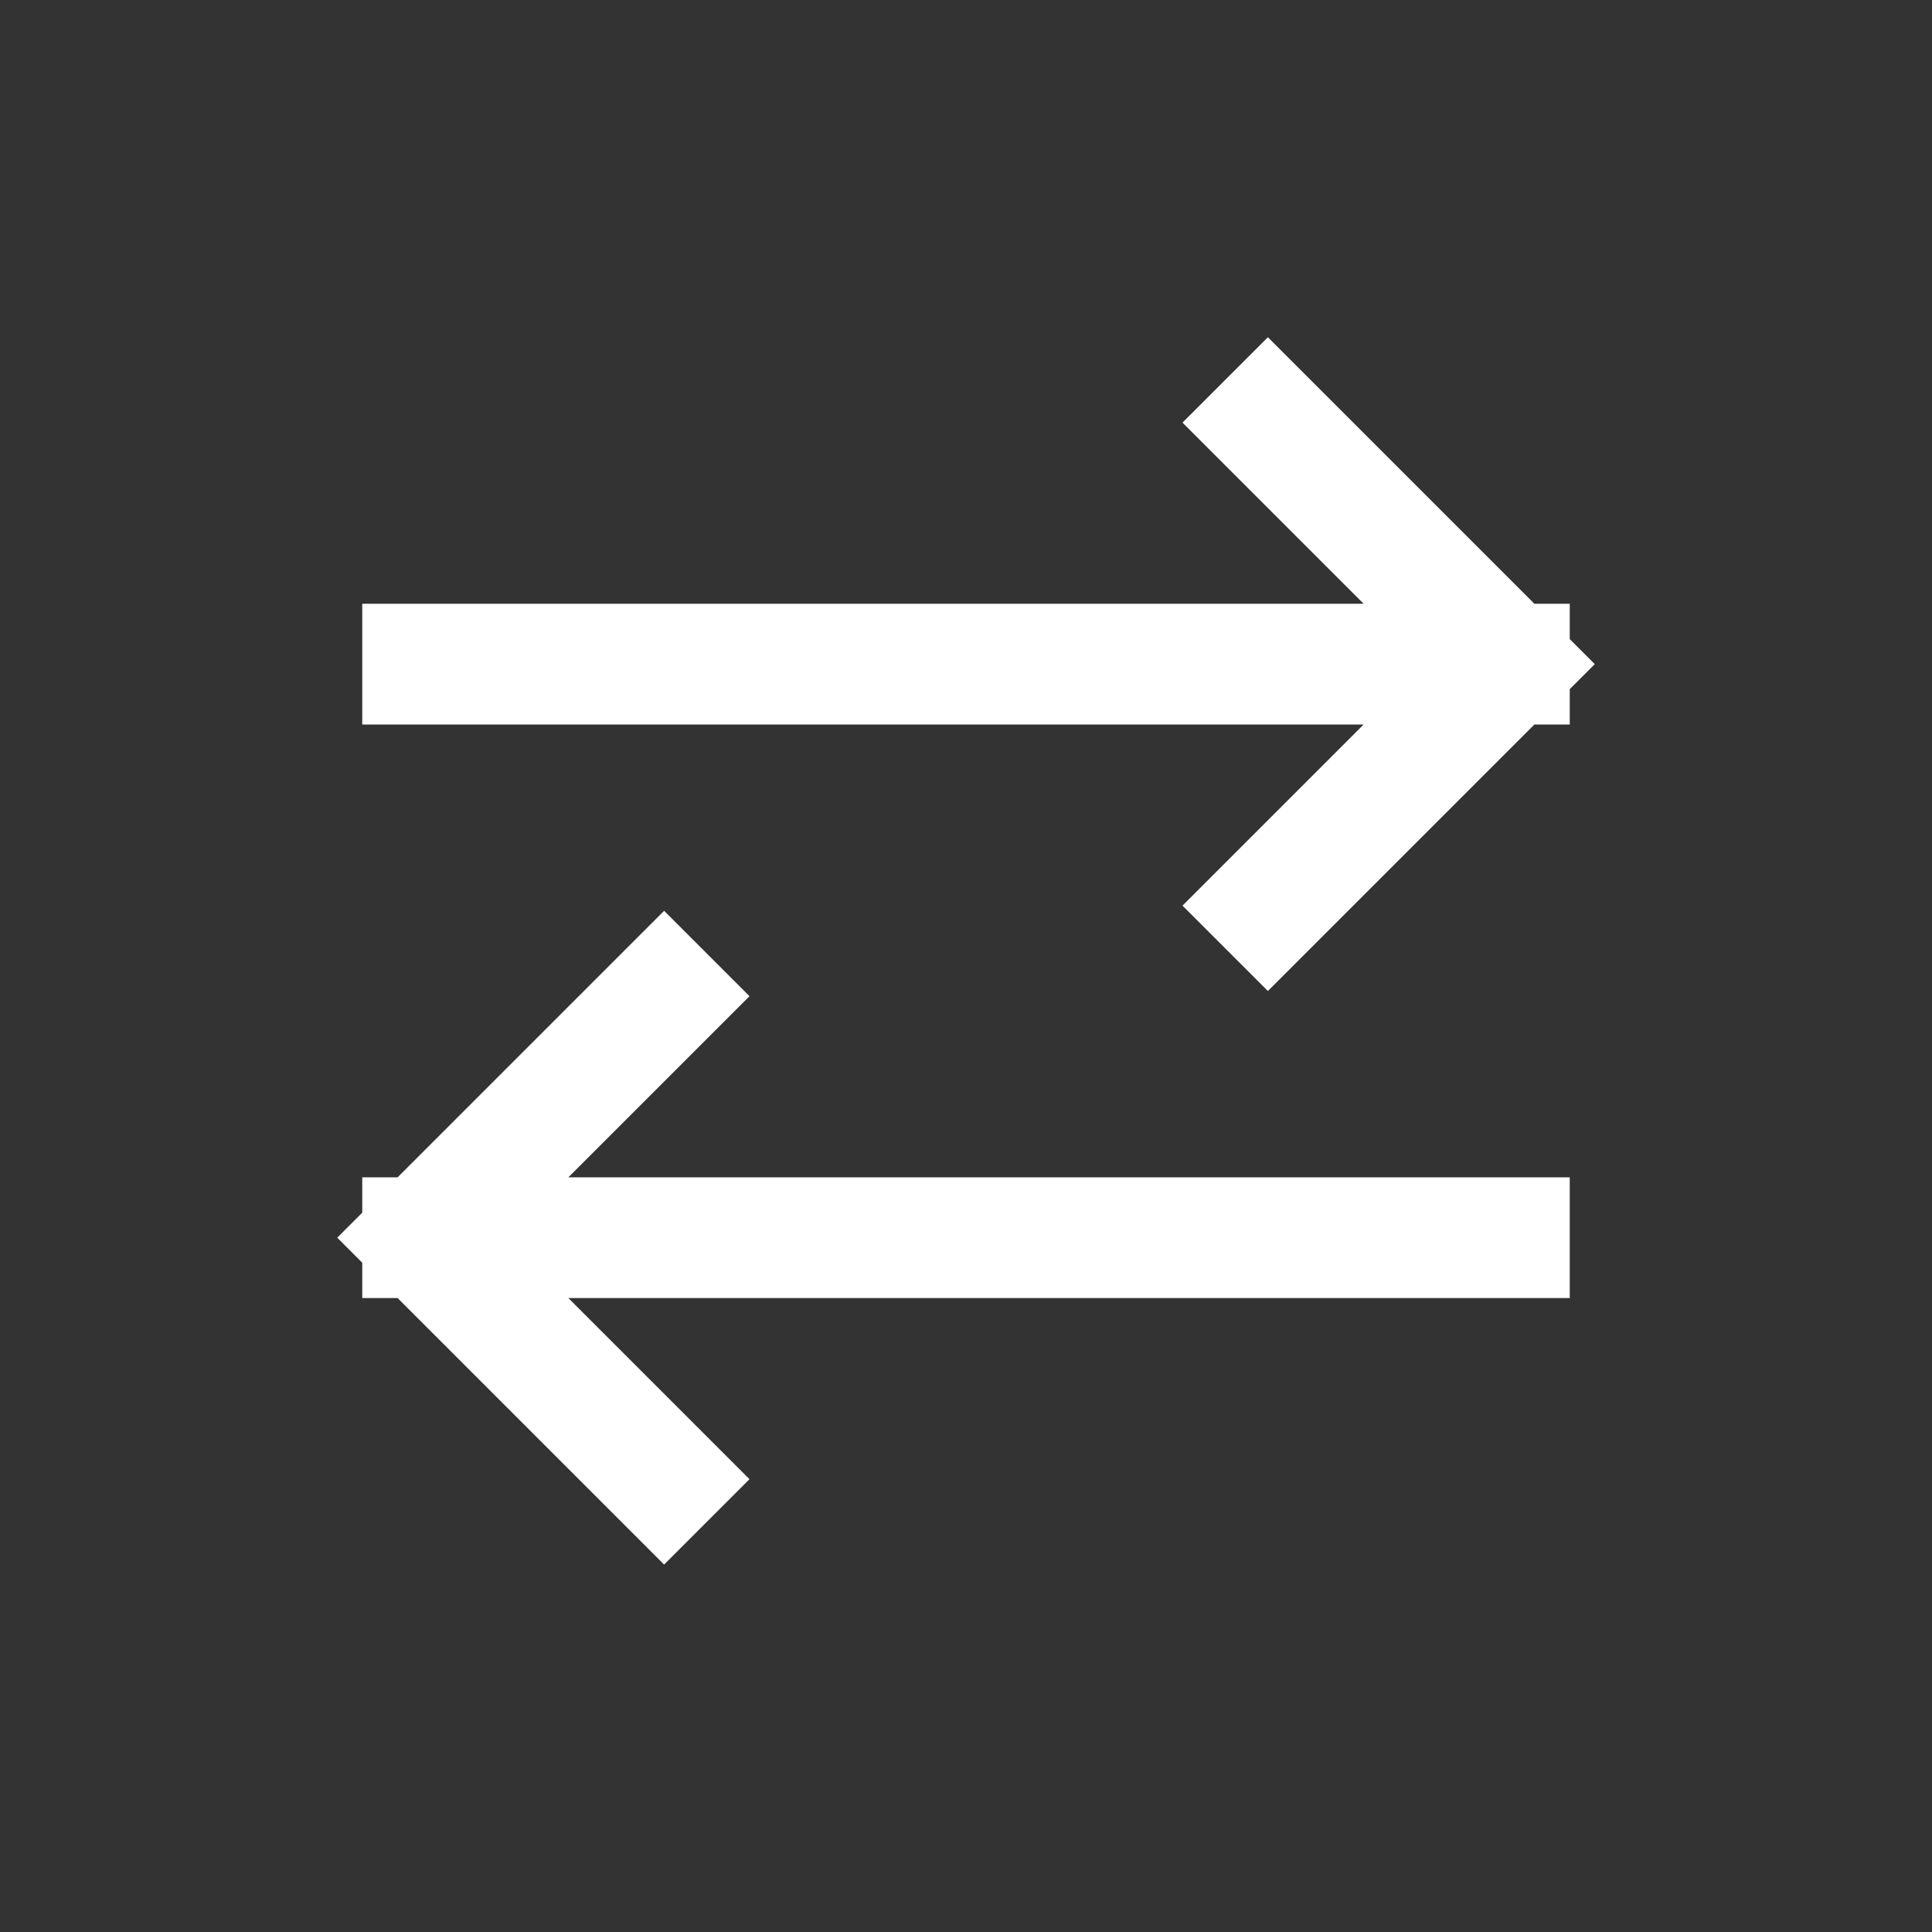
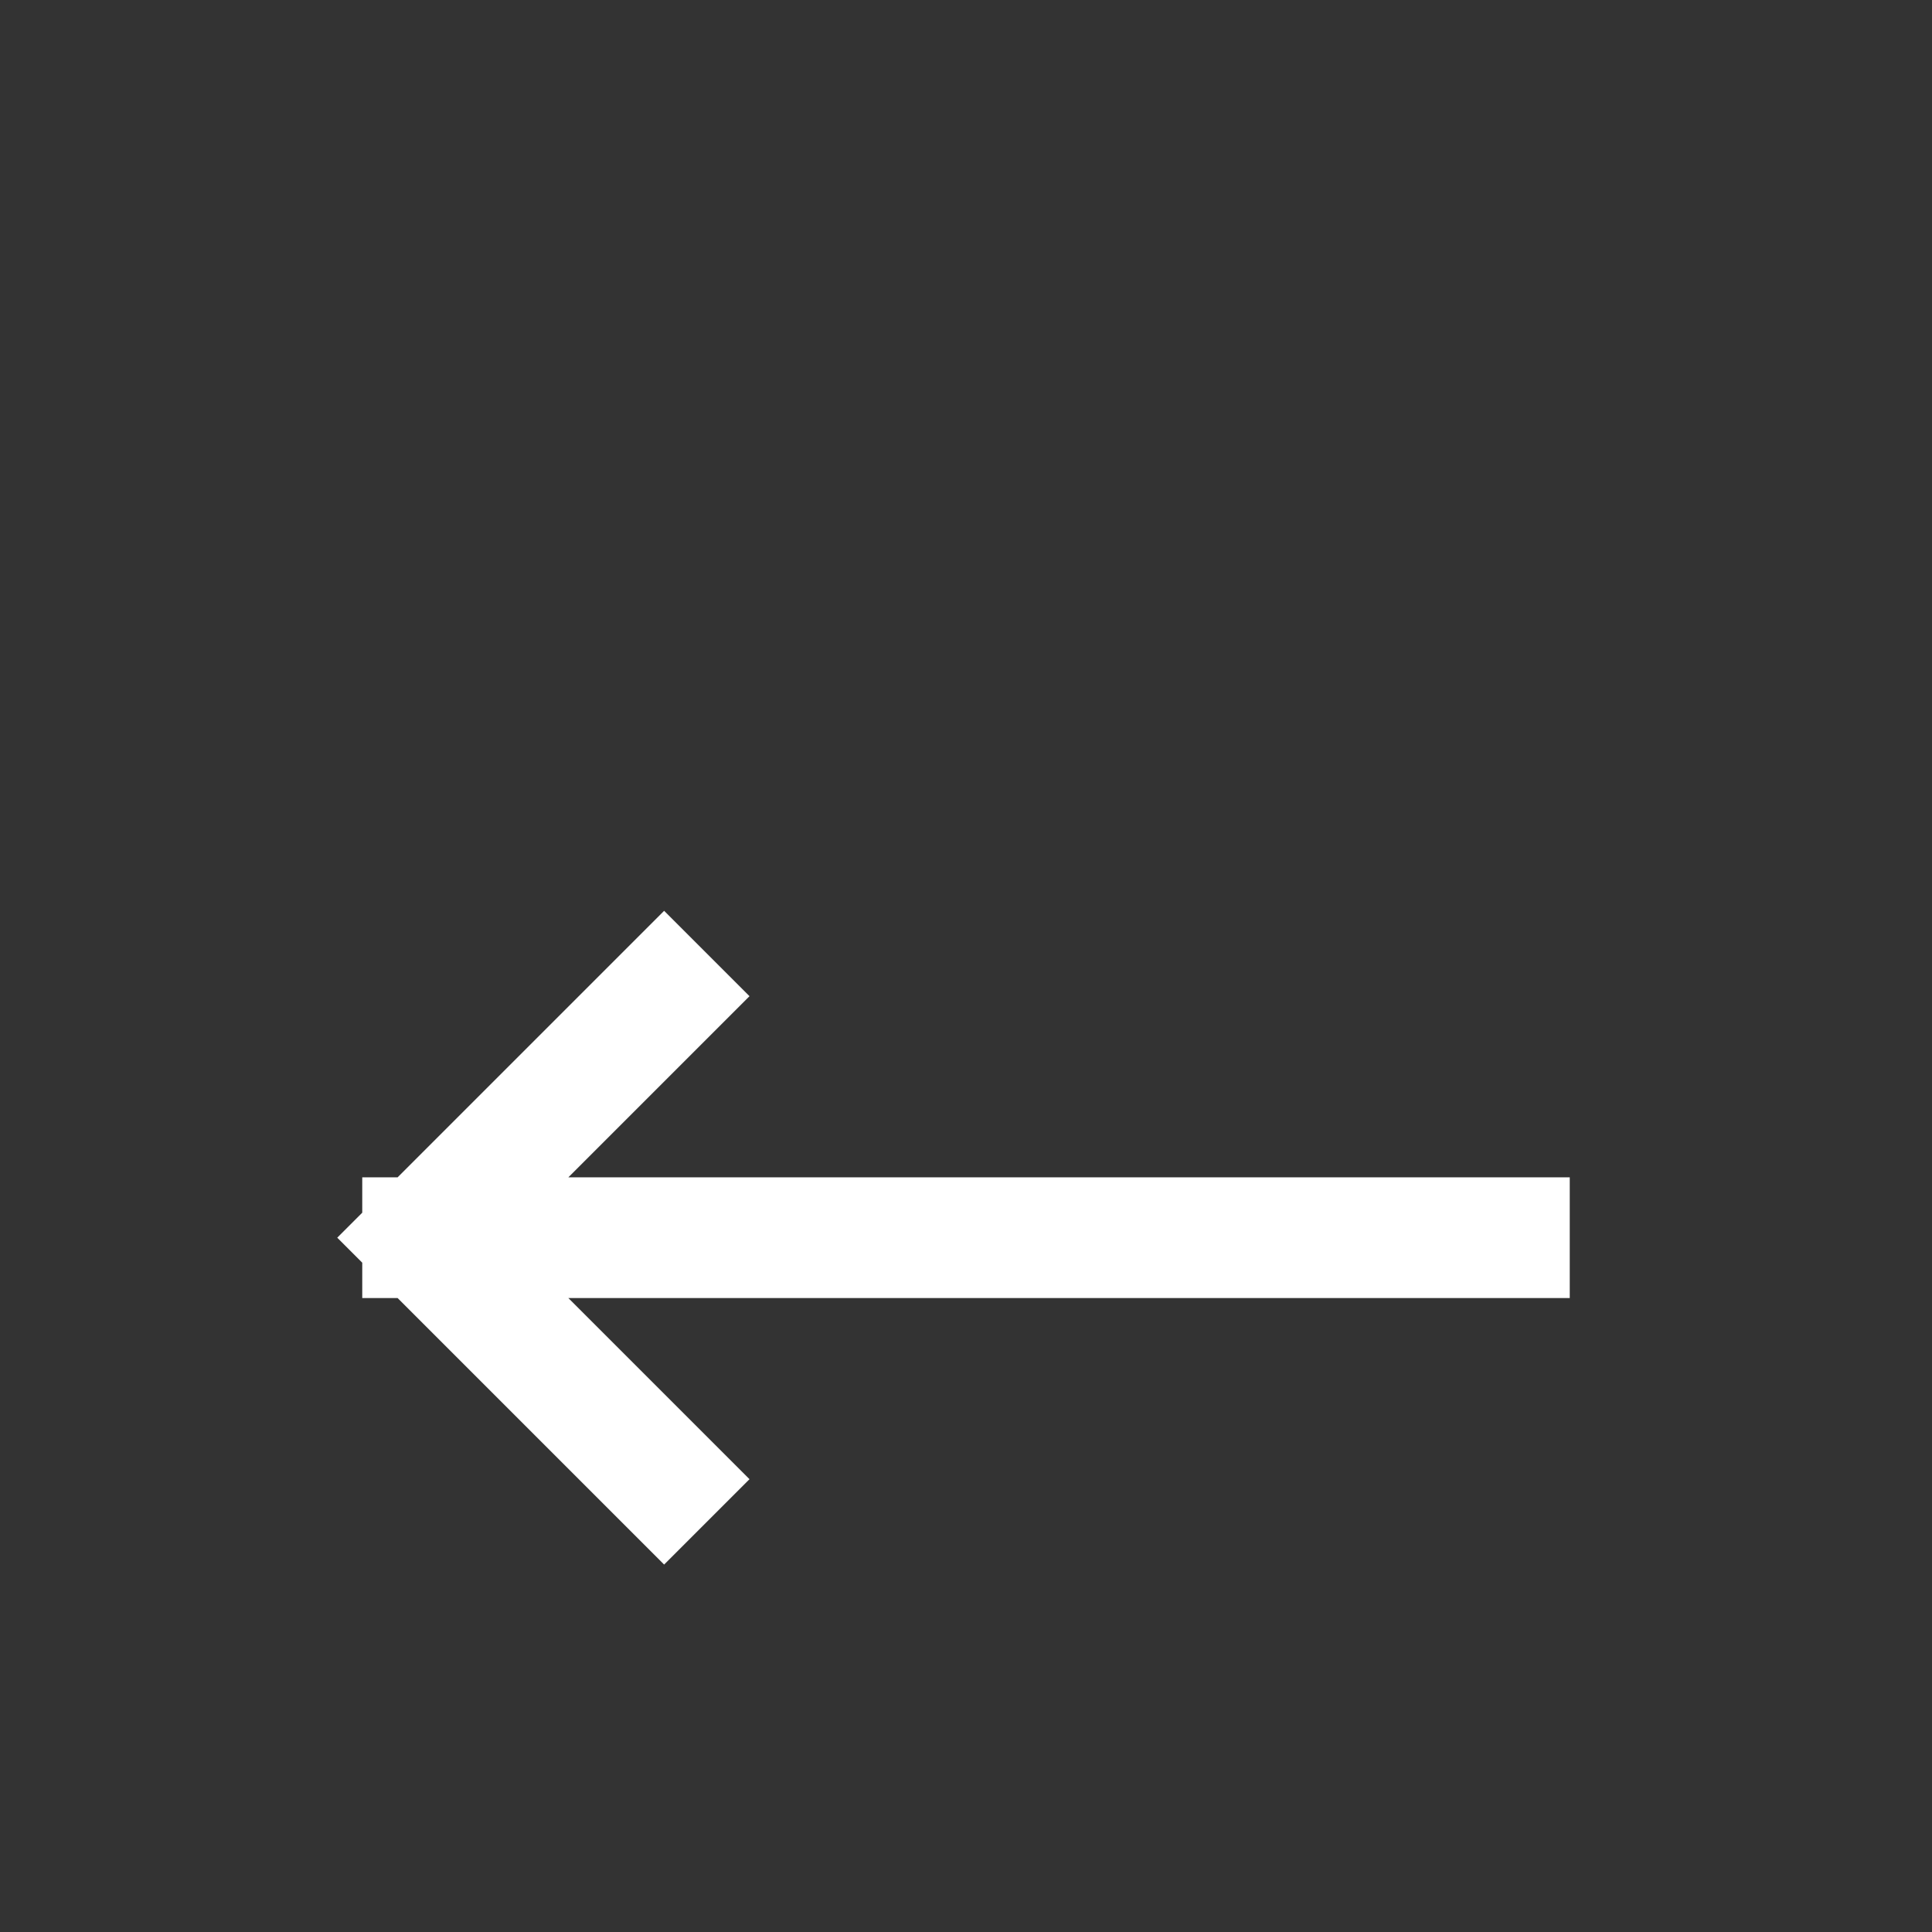
<svg xmlns="http://www.w3.org/2000/svg" width="32" height="32" viewBox="0 0 32 32" fill="none">
  <rect x="0" y="0" width="32" height="32" fill="#333333" stroke="none" />
-   <path d="M7 11H25M25 11L21 7M25 11L21 15" stroke="white" stroke-width="2" stroke-linecap="square" />
  <path d="M25 20.5H7M7 20.5L11 16.5M7 20.5L11 24.5" stroke="white" stroke-width="2" stroke-linecap="square" />
</svg>